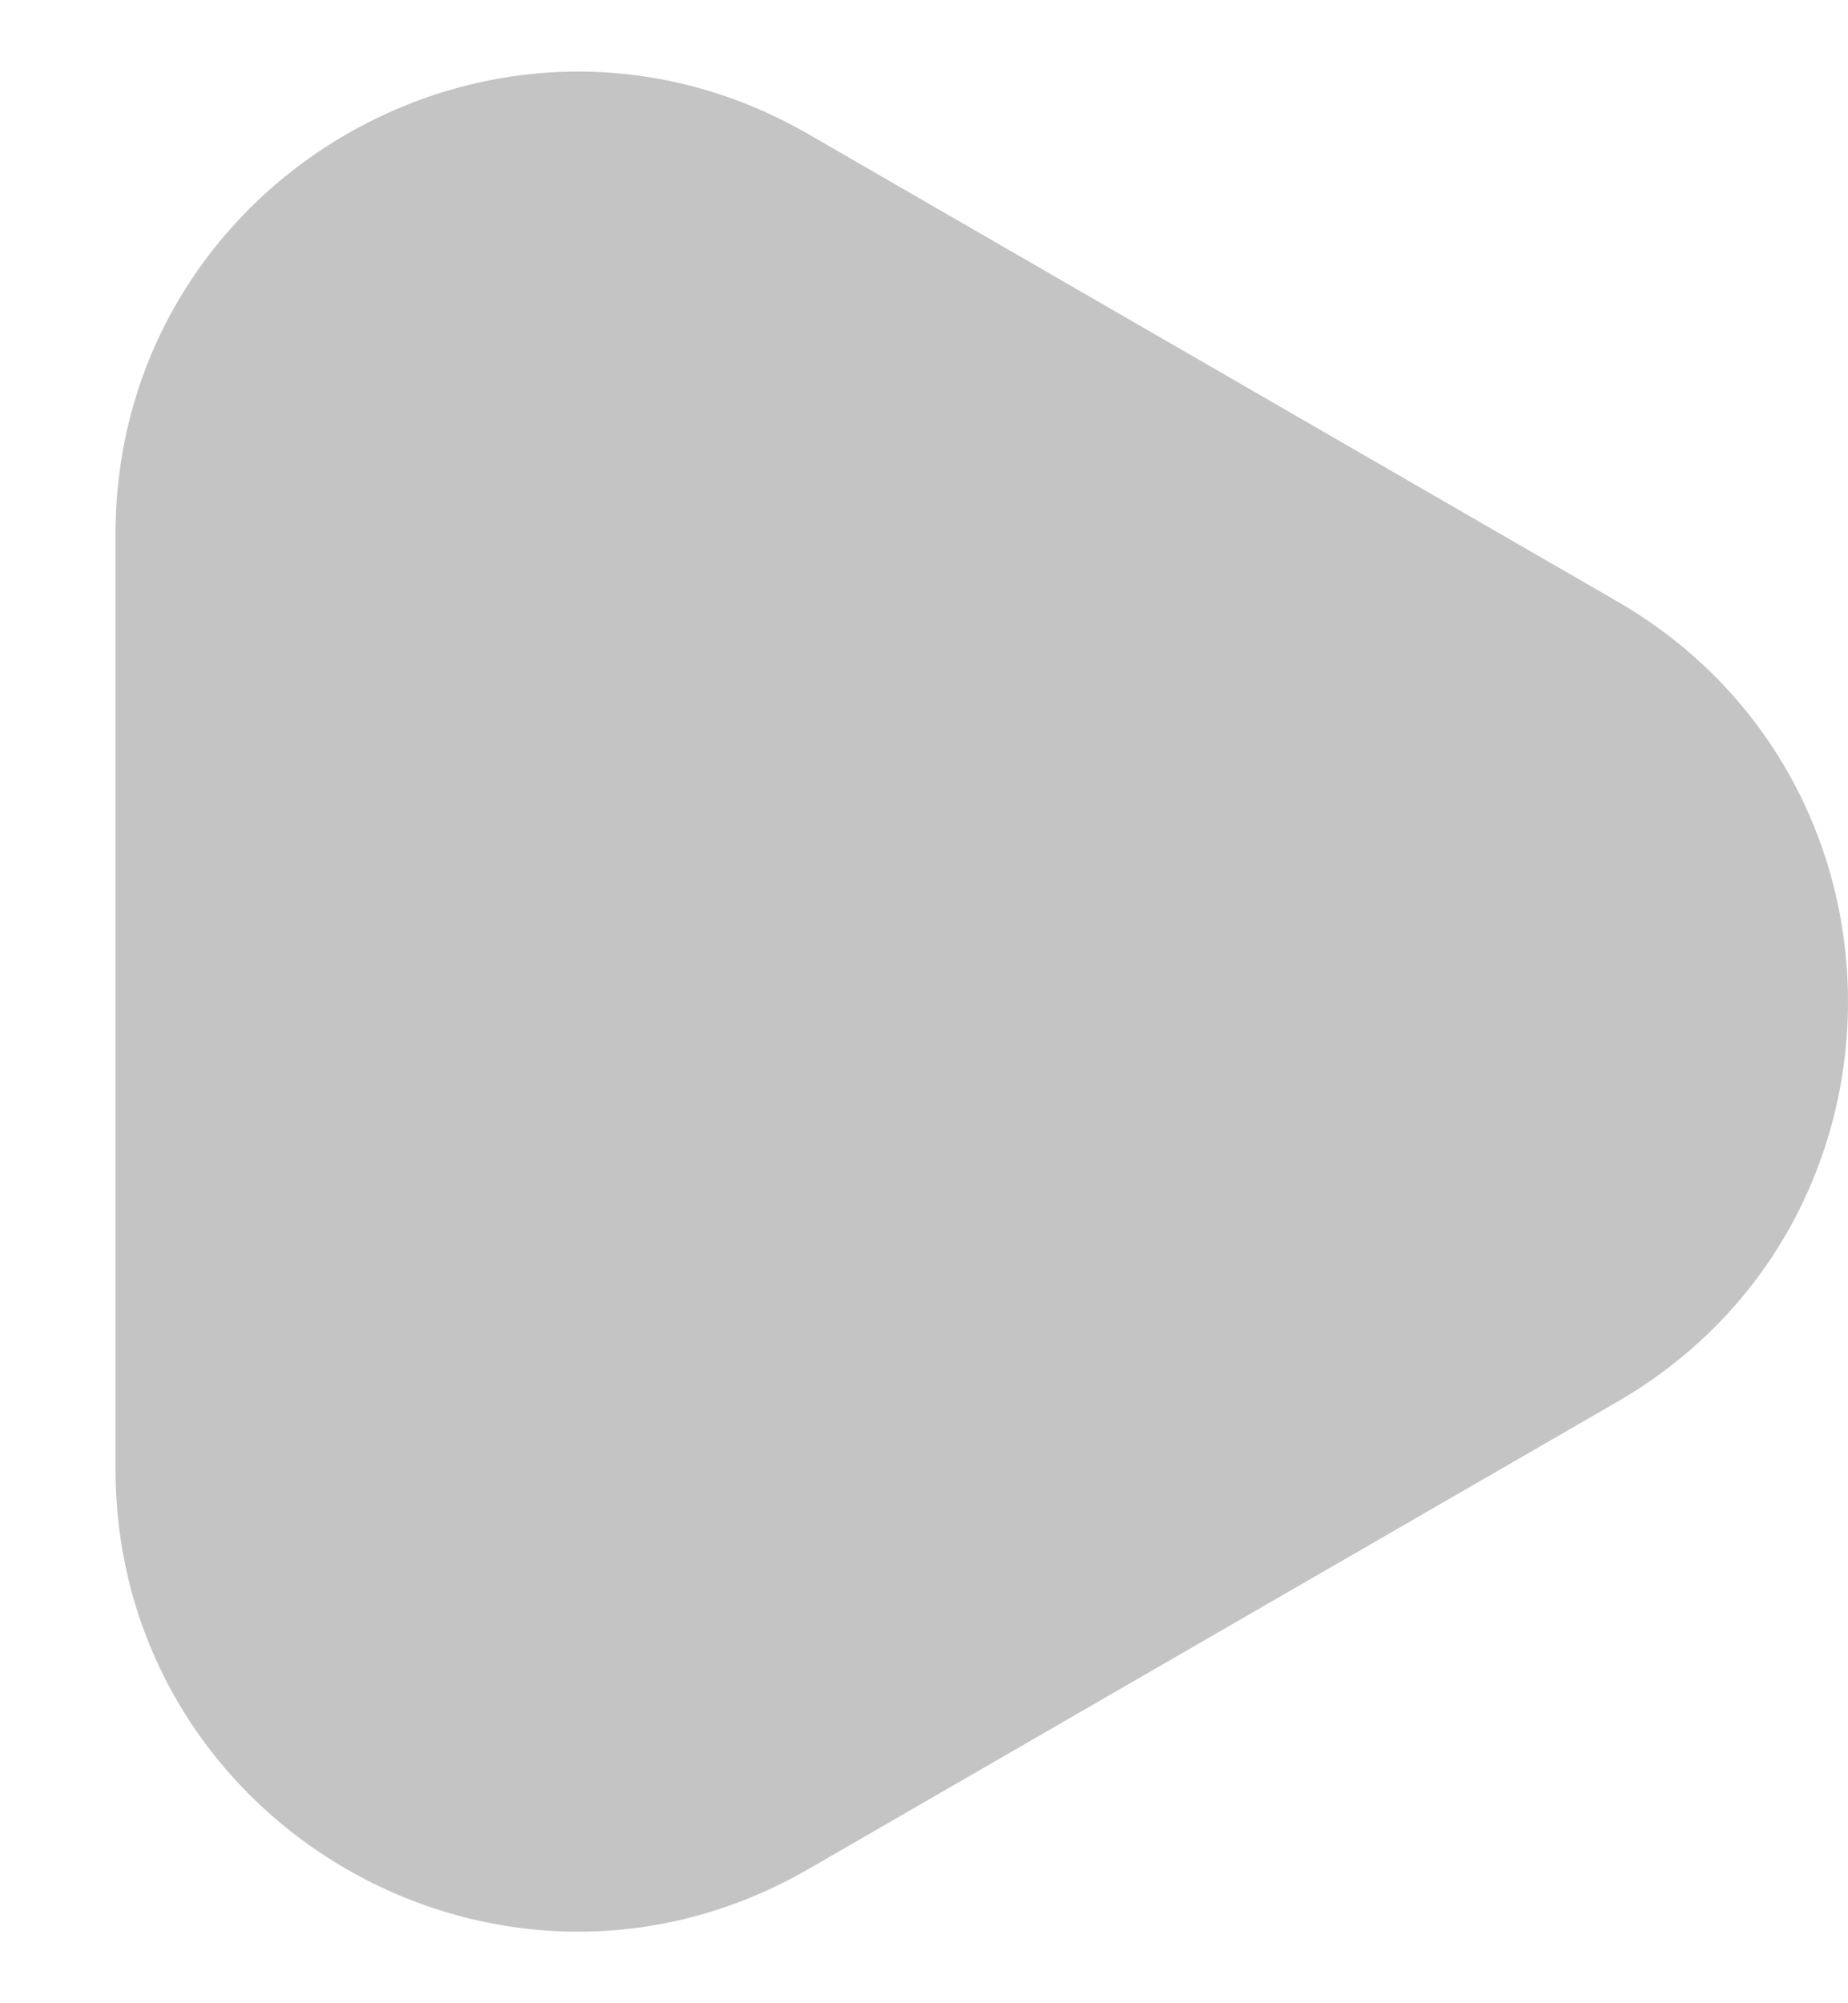
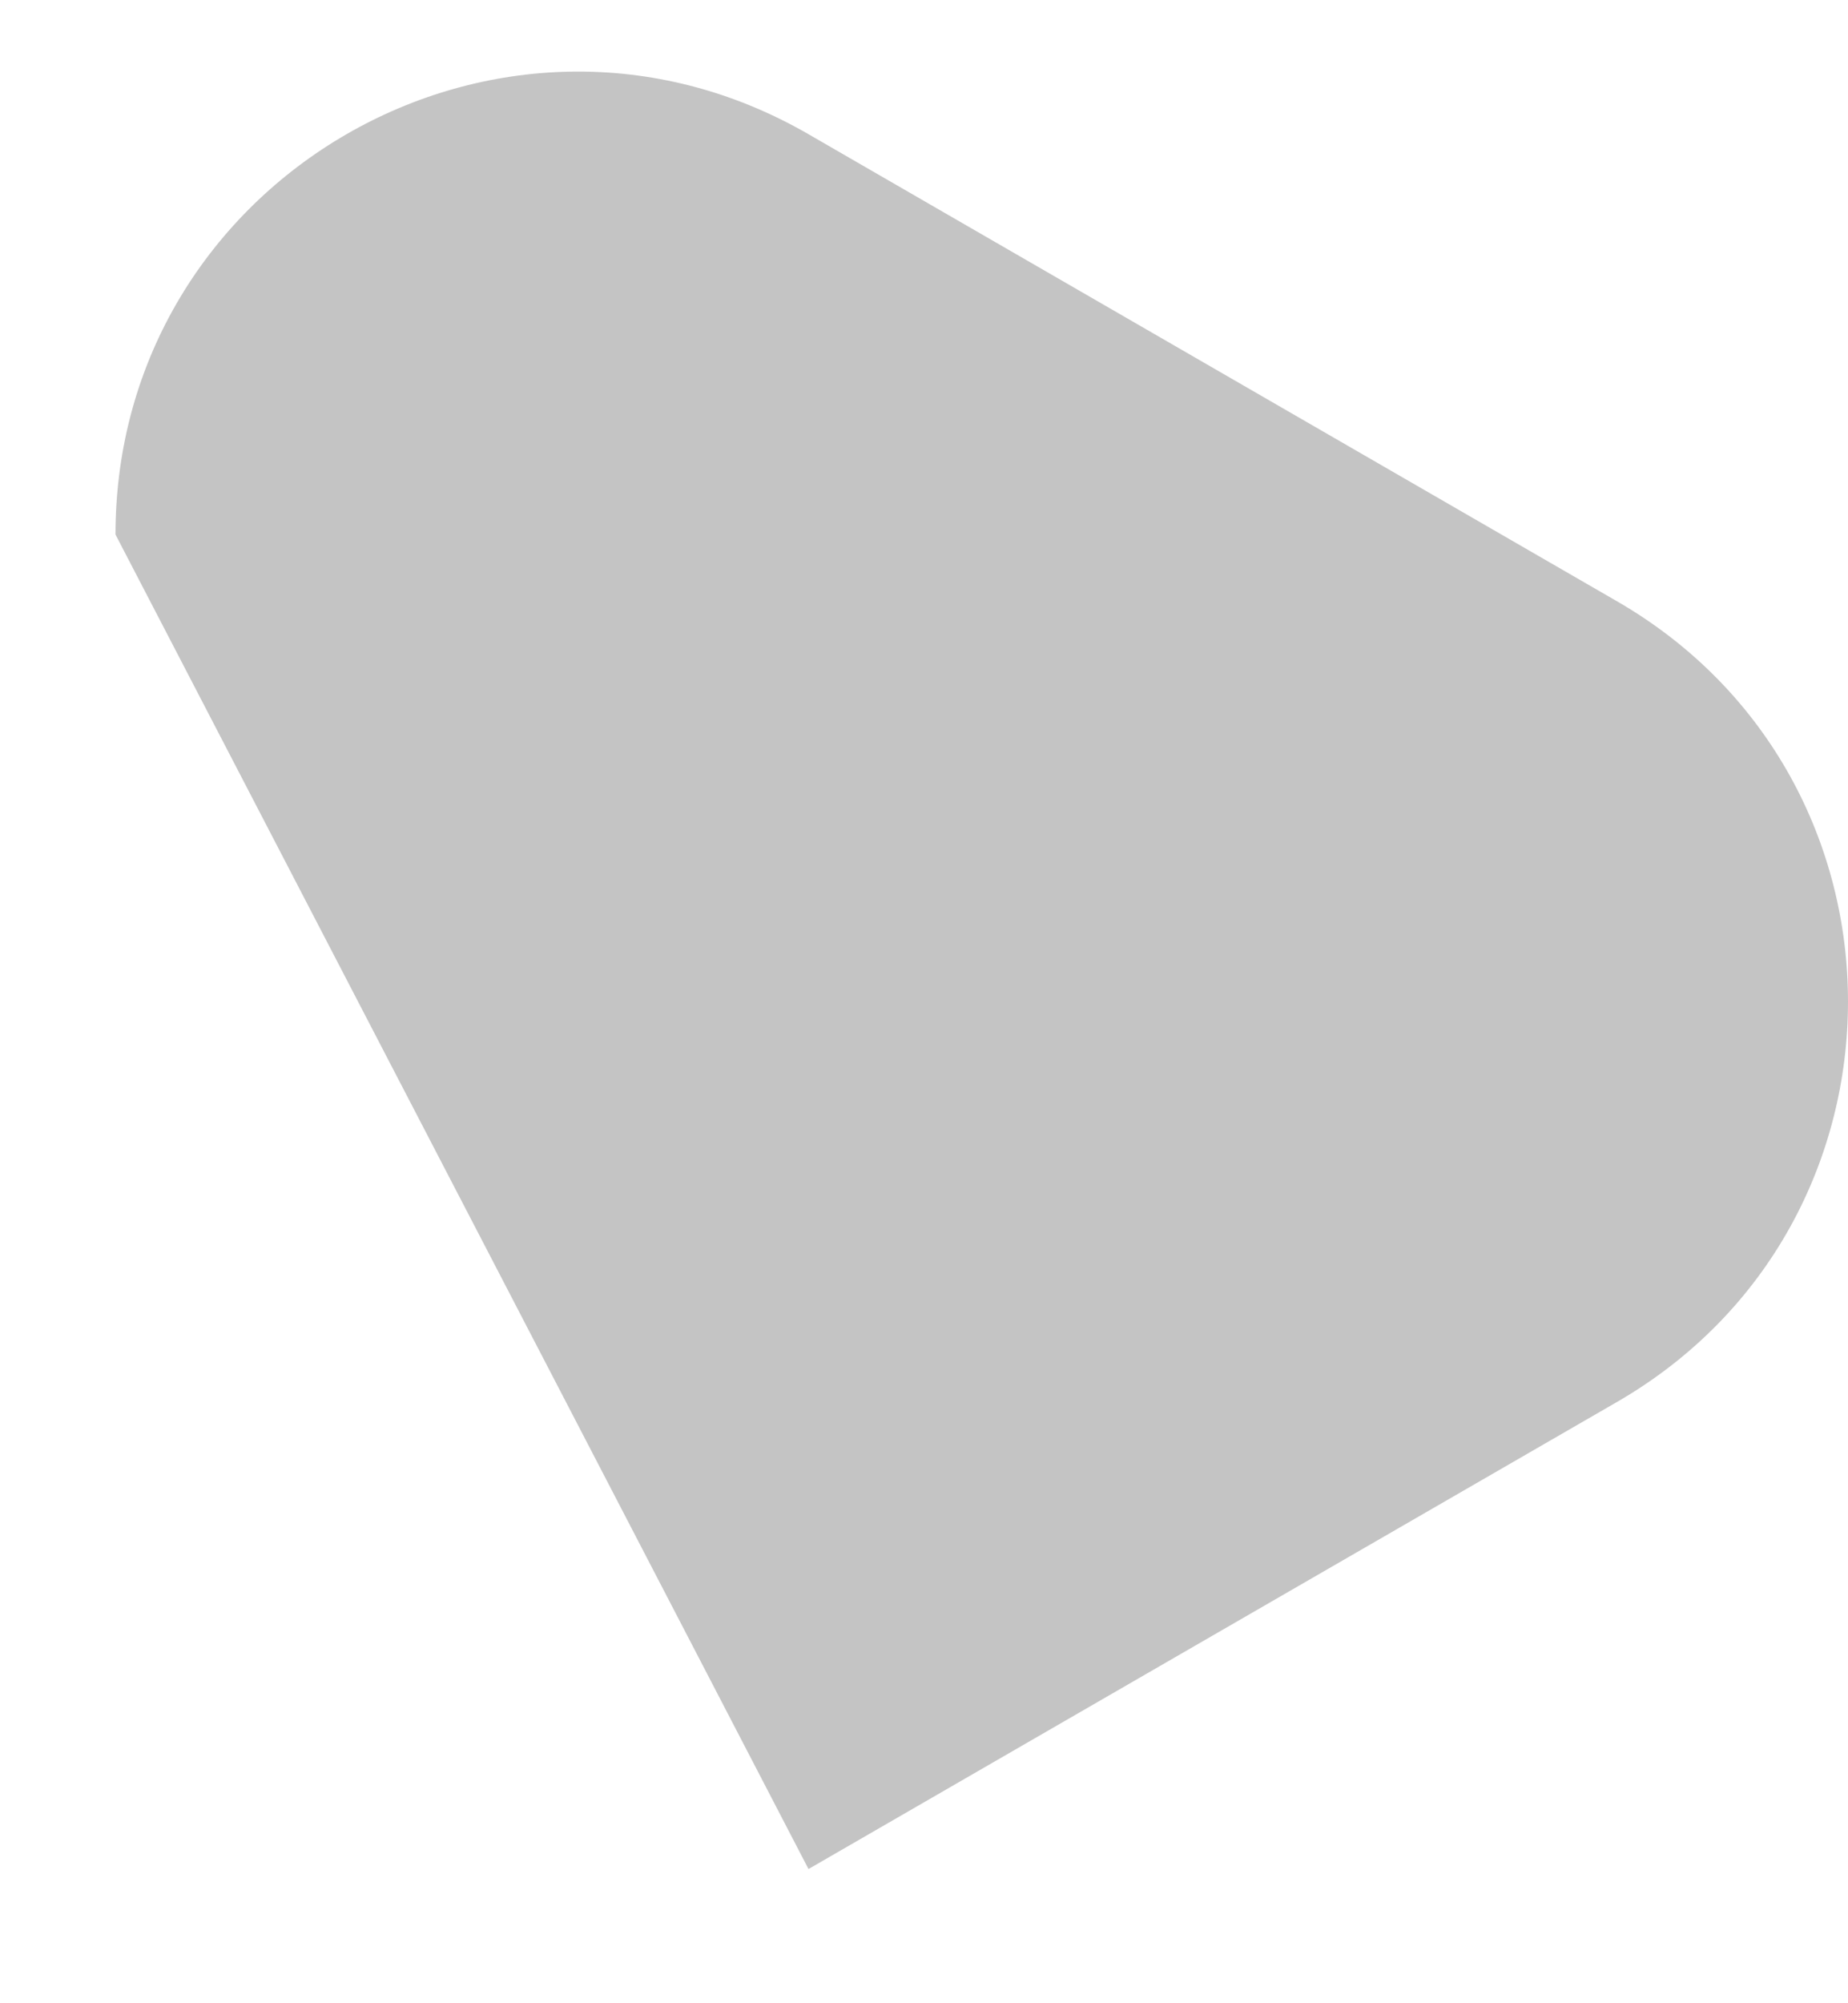
<svg xmlns="http://www.w3.org/2000/svg" width="12" height="13" viewBox="0 0 12 13" fill="none">
-   <path d="M10.5 3.902C12.5 5.057 12.5 7.943 10.5 9.098L5.25 12.129C3.25 13.284 0.75 11.841 0.75 9.531L0.75 3.469C0.75 1.16 3.25 -0.284 5.25 0.871L10.5 3.902Z" fill="#C4C4C4" />
+   <path d="M10.5 3.902C12.5 5.057 12.5 7.943 10.5 9.098L5.25 12.129L0.75 3.469C0.75 1.16 3.25 -0.284 5.25 0.871L10.5 3.902Z" fill="#C4C4C4" />
</svg>